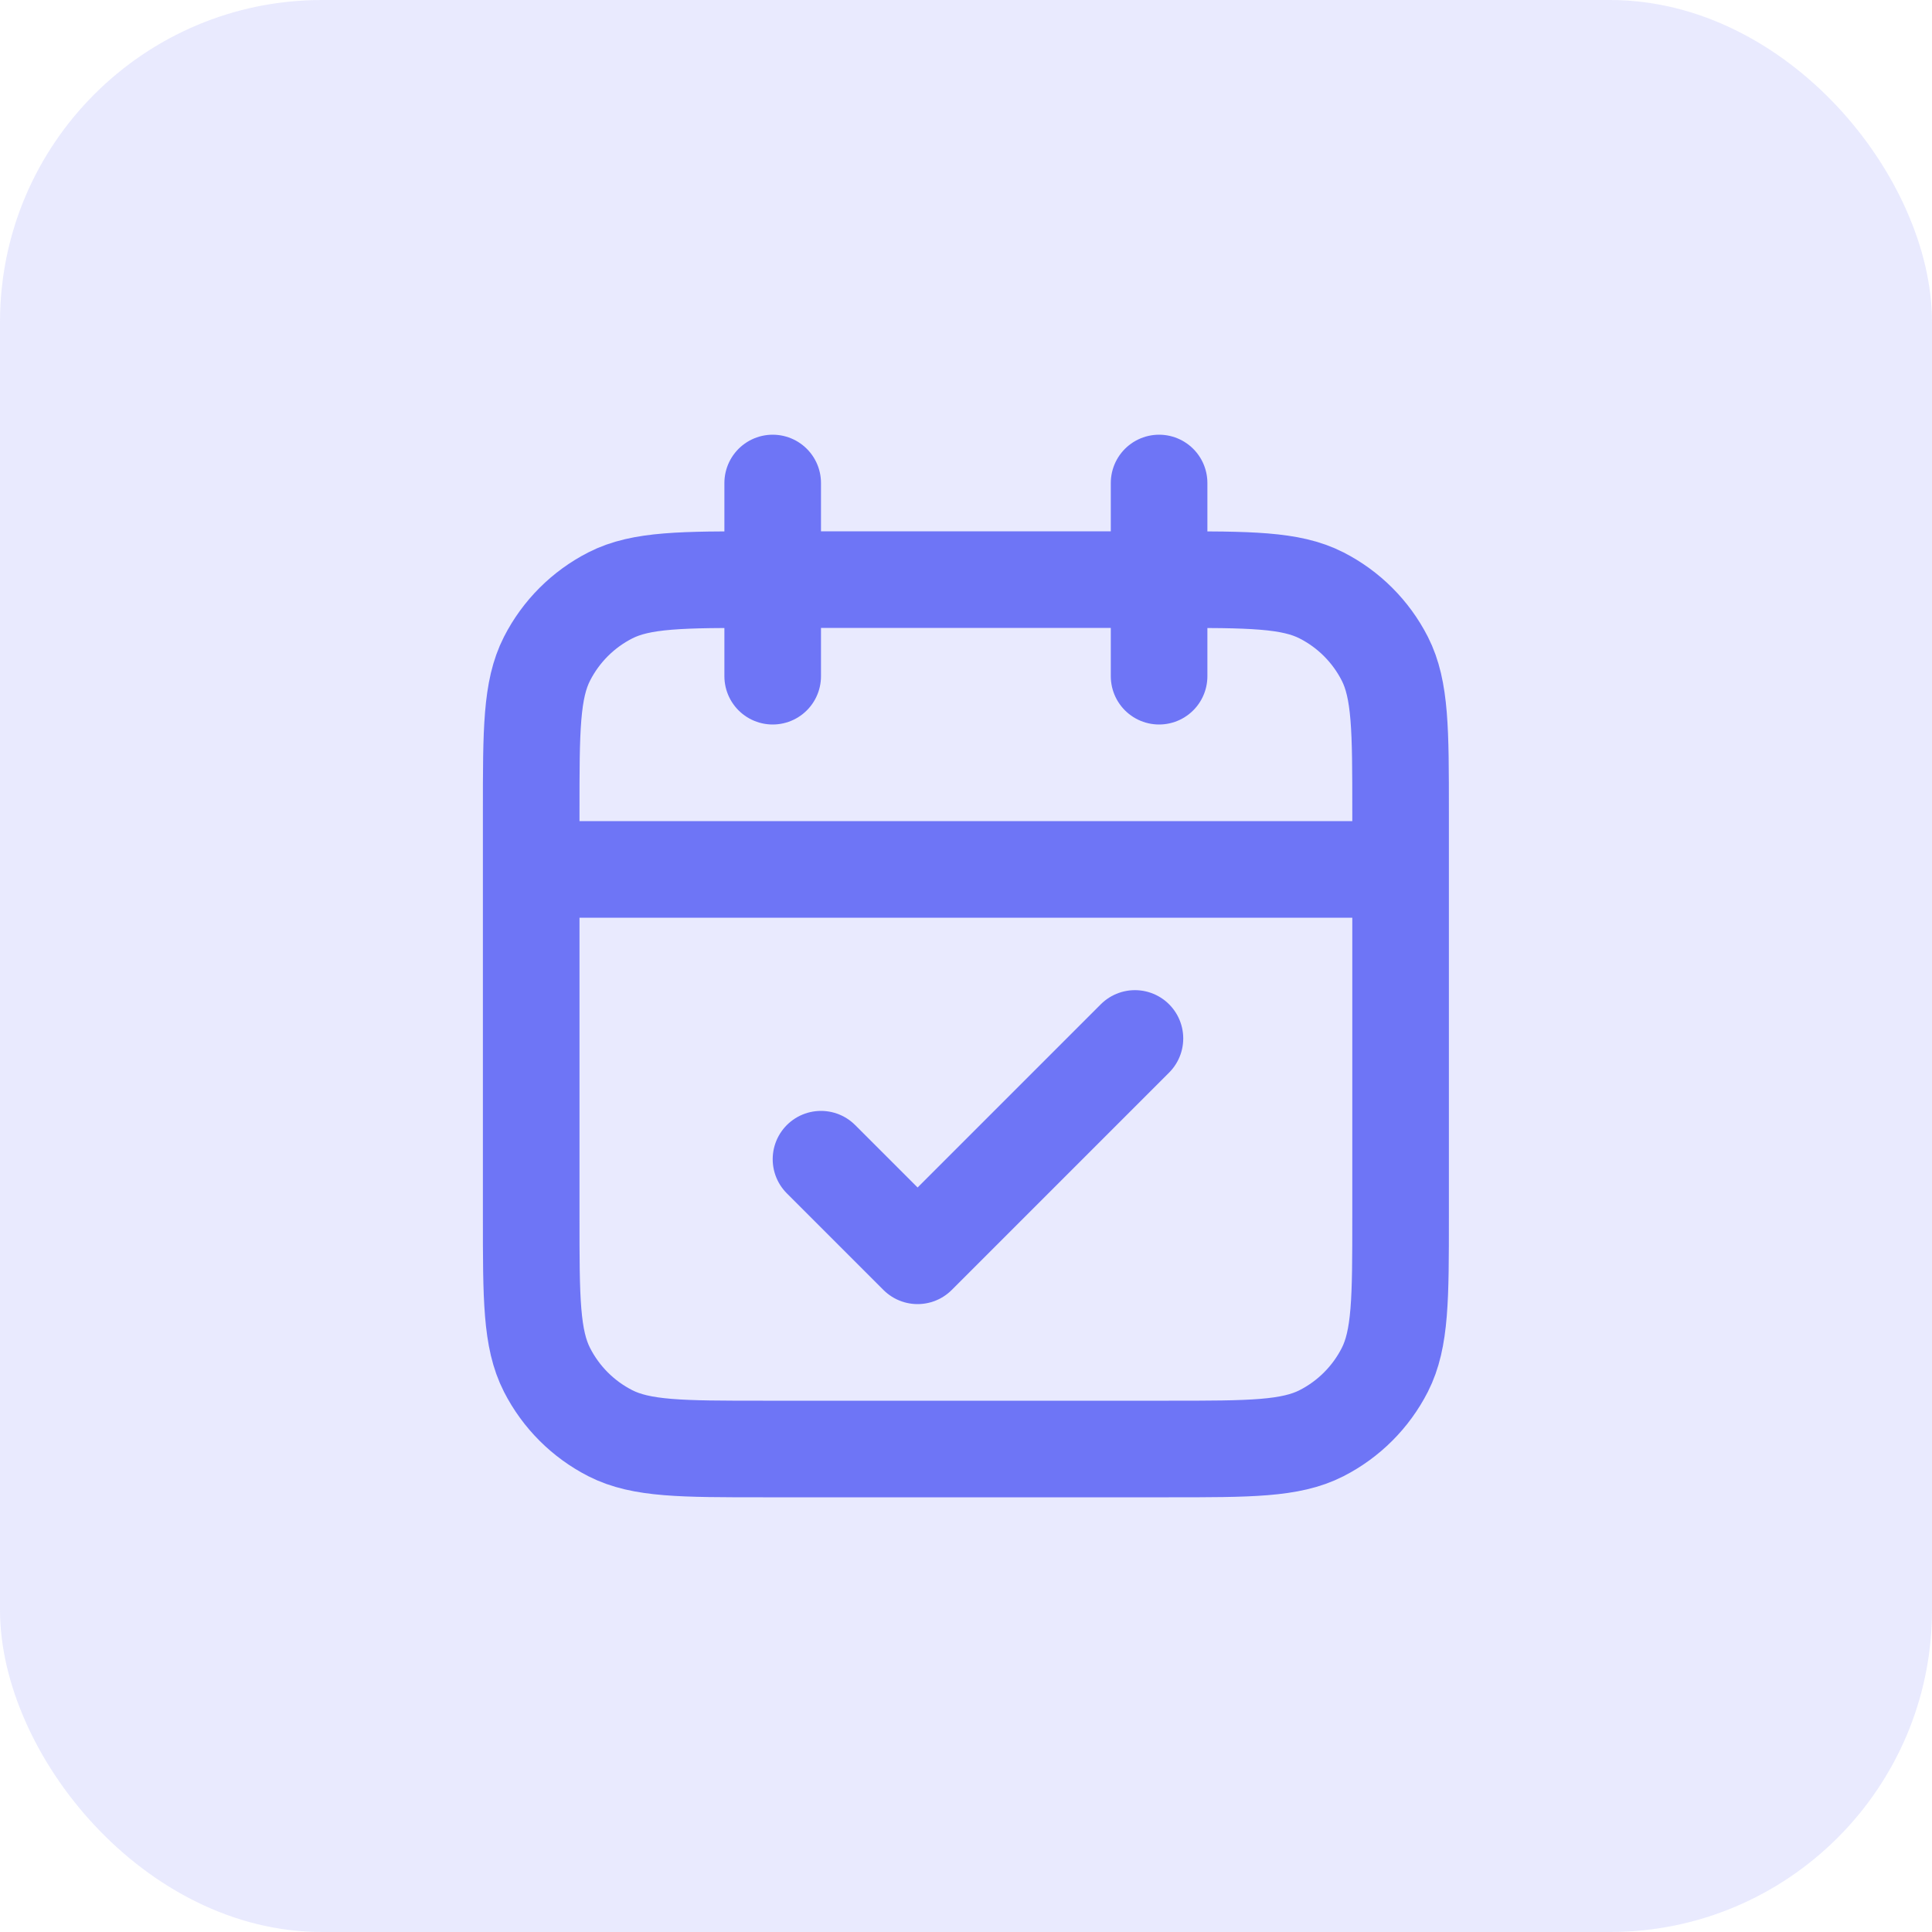
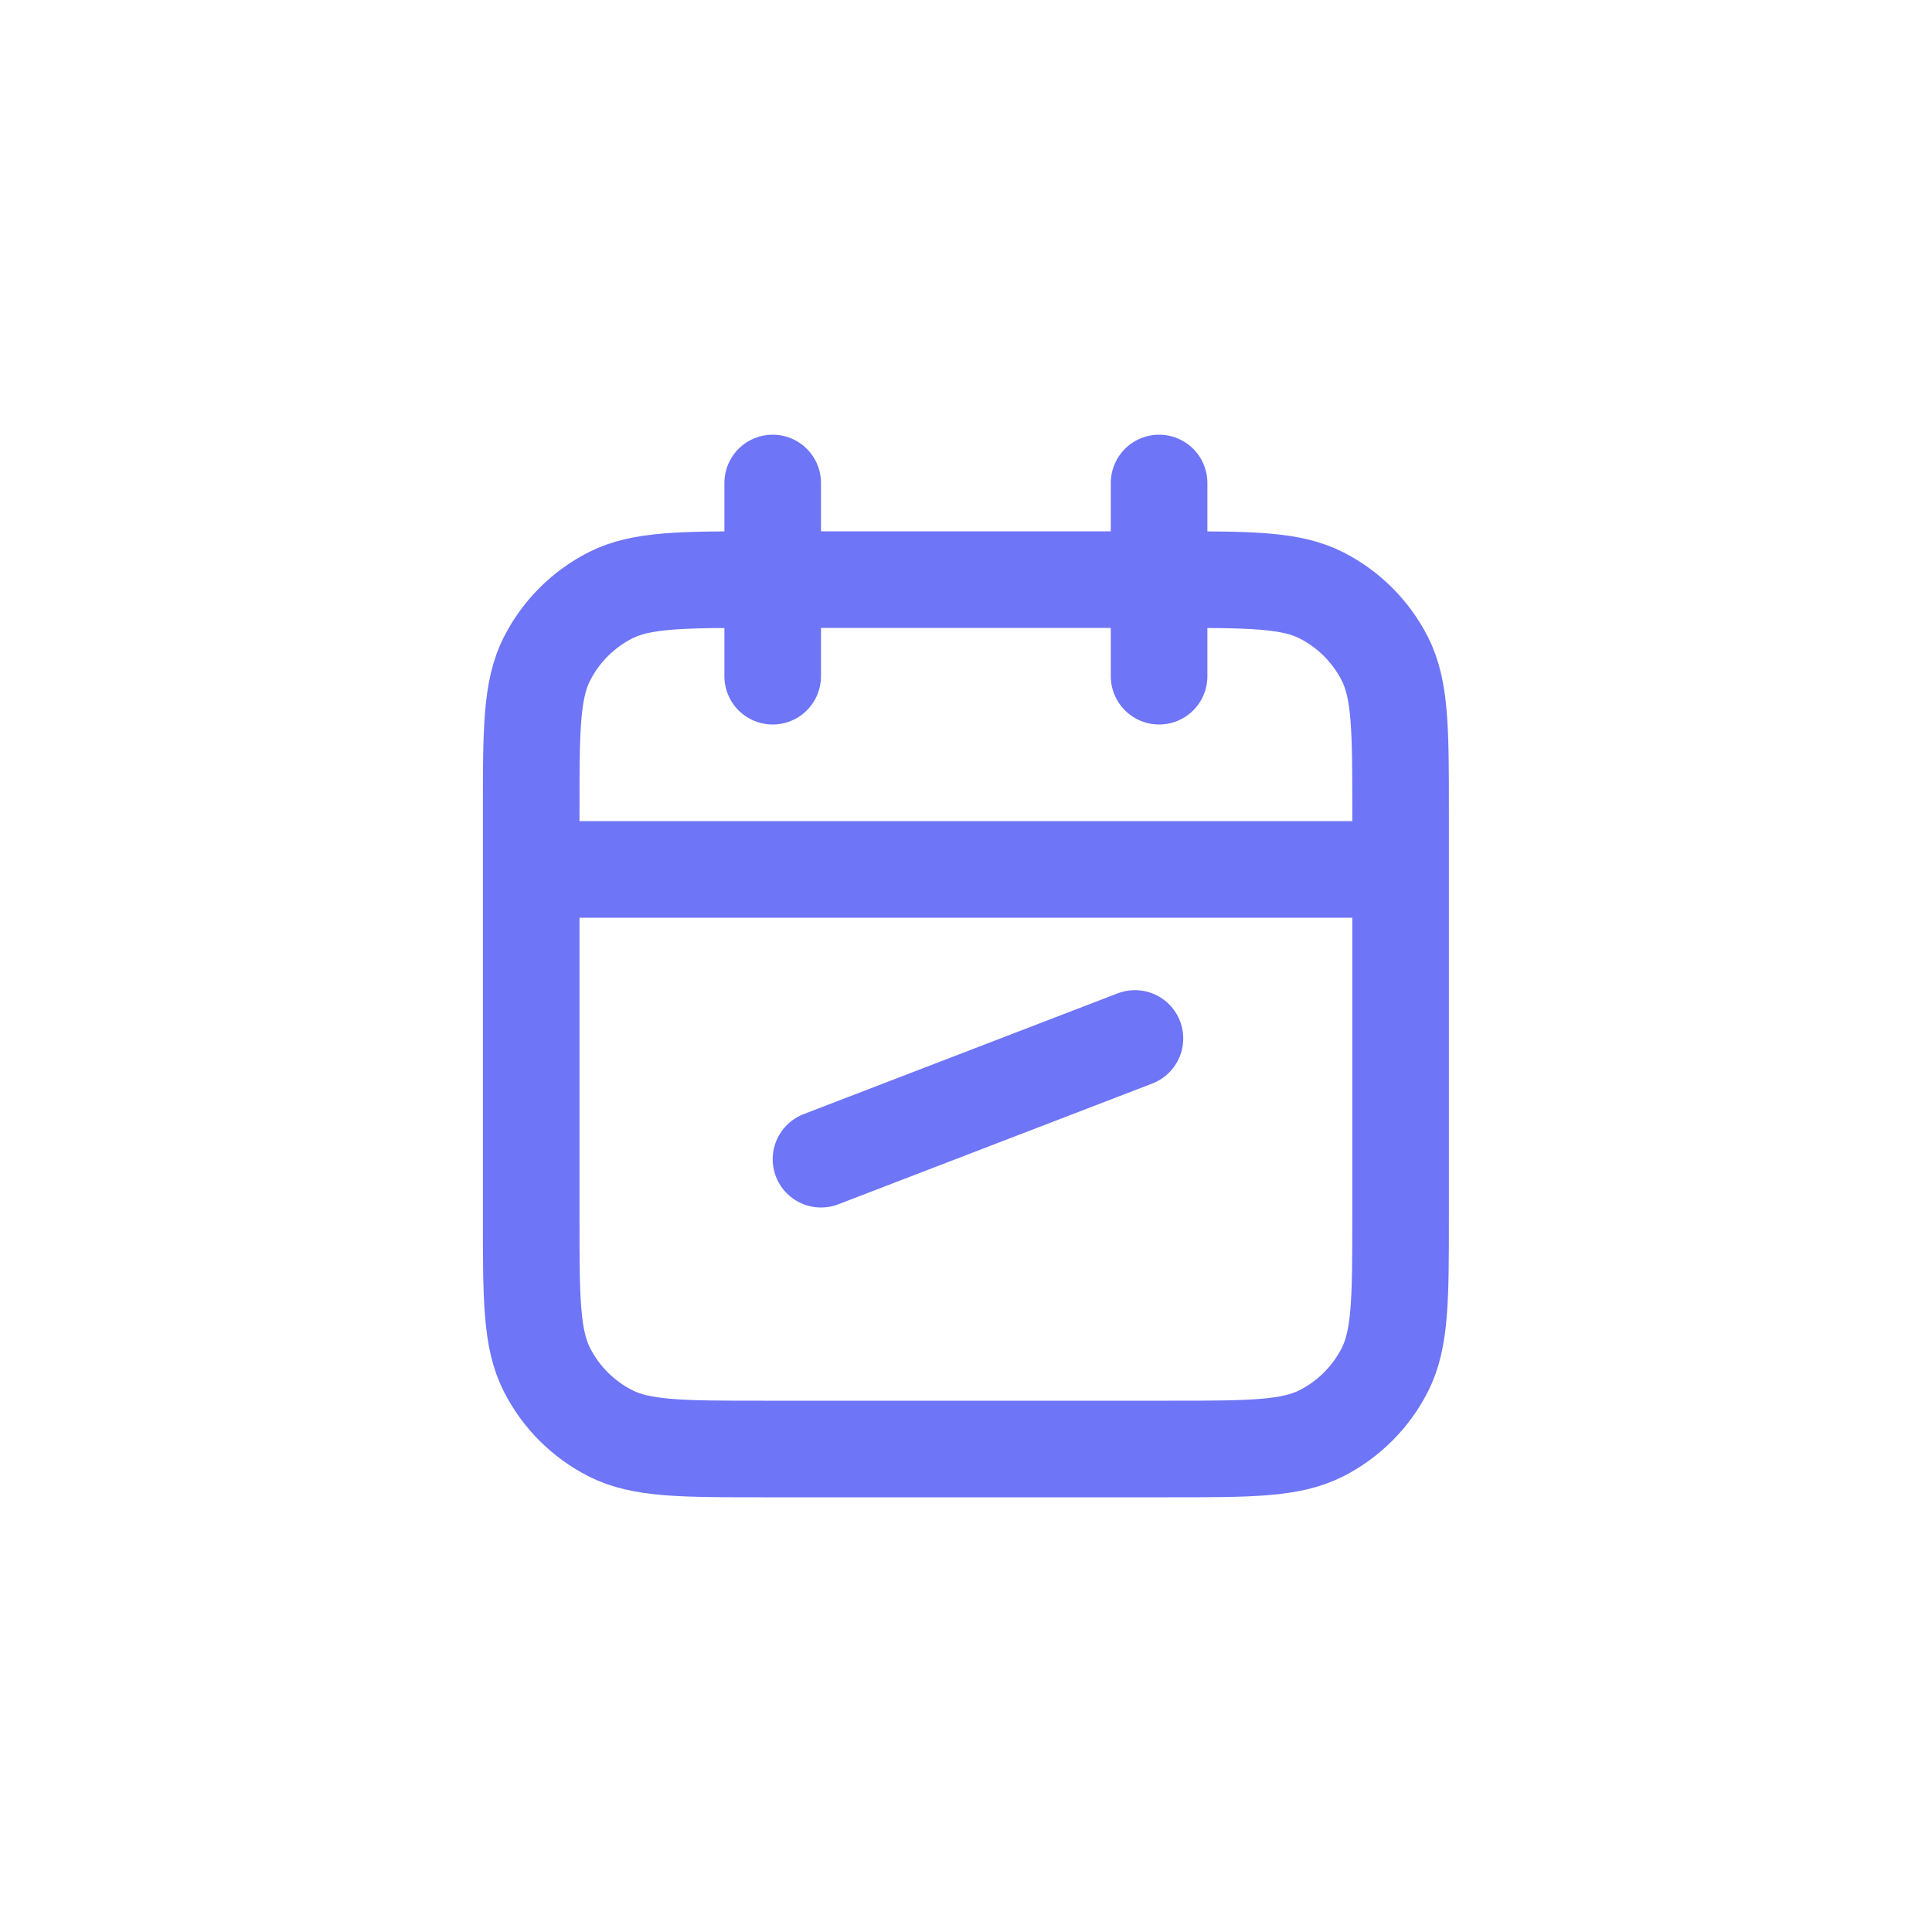
<svg xmlns="http://www.w3.org/2000/svg" width="36" height="36" viewBox="0 0 36 36" fill="none">
-   <rect width="36" height="36" rx="6" fill="#6E75F6" fill-opacity="0.15" />
-   <path d="M26.098 16.2H9.898M21.598 9V12.6M14.398 9V12.6M15.298 21.6L17.098 23.4L21.148 19.35M14.218 27H21.778C23.291 27 24.047 27 24.624 26.706C25.132 26.447 25.545 26.034 25.804 25.526C26.098 24.948 26.098 24.192 26.098 22.68V15.12C26.098 13.608 26.098 12.852 25.804 12.274C25.545 11.766 25.132 11.353 24.624 11.094C24.047 10.8 23.291 10.8 21.778 10.8H14.218C12.706 10.8 11.95 10.8 11.373 11.094C10.865 11.353 10.452 11.766 10.193 12.274C9.898 12.852 9.898 13.608 9.898 15.12V22.68C9.898 24.192 9.898 24.948 10.193 25.526C10.452 26.034 10.865 26.447 11.373 26.706C11.95 27 12.706 27 14.218 27Z" stroke="#6E75F6" stroke-width="1.8" stroke-linecap="round" stroke-linejoin="round" />
+   <path d="M26.098 16.2H9.898M21.598 9V12.6M14.398 9V12.6M15.298 21.6L21.148 19.35M14.218 27H21.778C23.291 27 24.047 27 24.624 26.706C25.132 26.447 25.545 26.034 25.804 25.526C26.098 24.948 26.098 24.192 26.098 22.68V15.12C26.098 13.608 26.098 12.852 25.804 12.274C25.545 11.766 25.132 11.353 24.624 11.094C24.047 10.8 23.291 10.8 21.778 10.8H14.218C12.706 10.8 11.95 10.8 11.373 11.094C10.865 11.353 10.452 11.766 10.193 12.274C9.898 12.852 9.898 13.608 9.898 15.12V22.68C9.898 24.192 9.898 24.948 10.193 25.526C10.452 26.034 10.865 26.447 11.373 26.706C11.95 27 12.706 27 14.218 27Z" stroke="#6E75F6" stroke-width="1.8" stroke-linecap="round" stroke-linejoin="round" />
</svg>